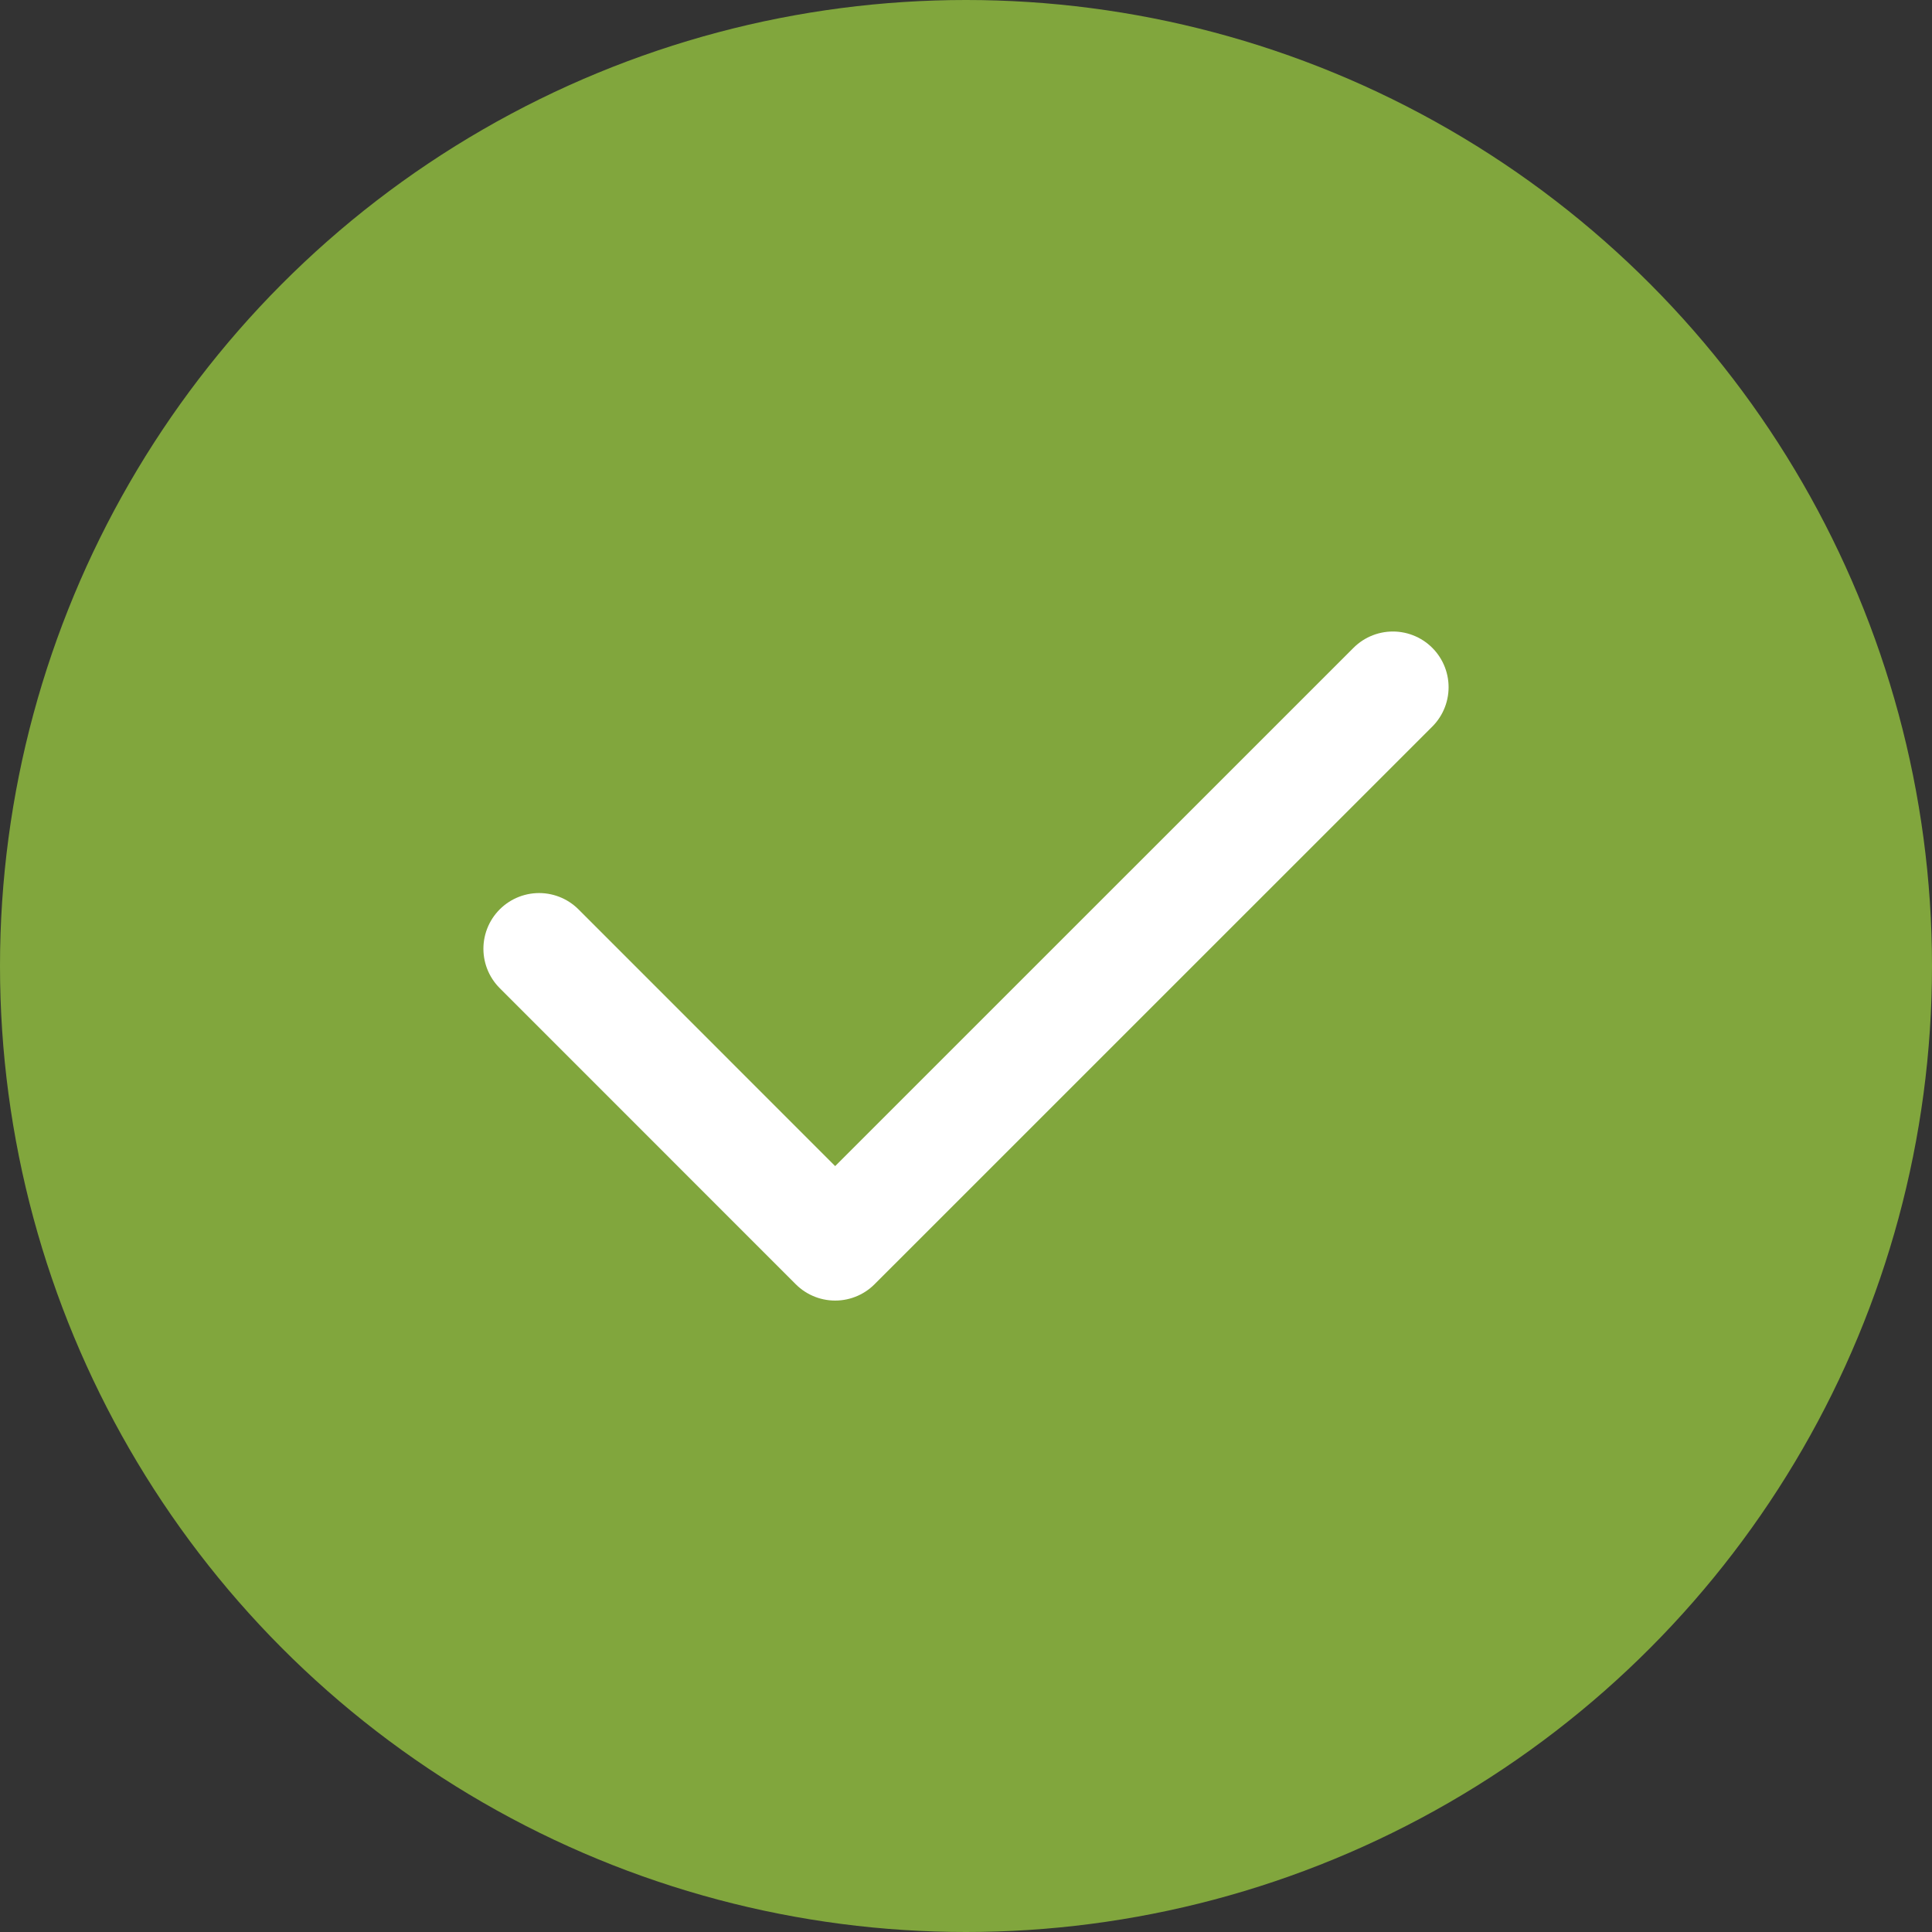
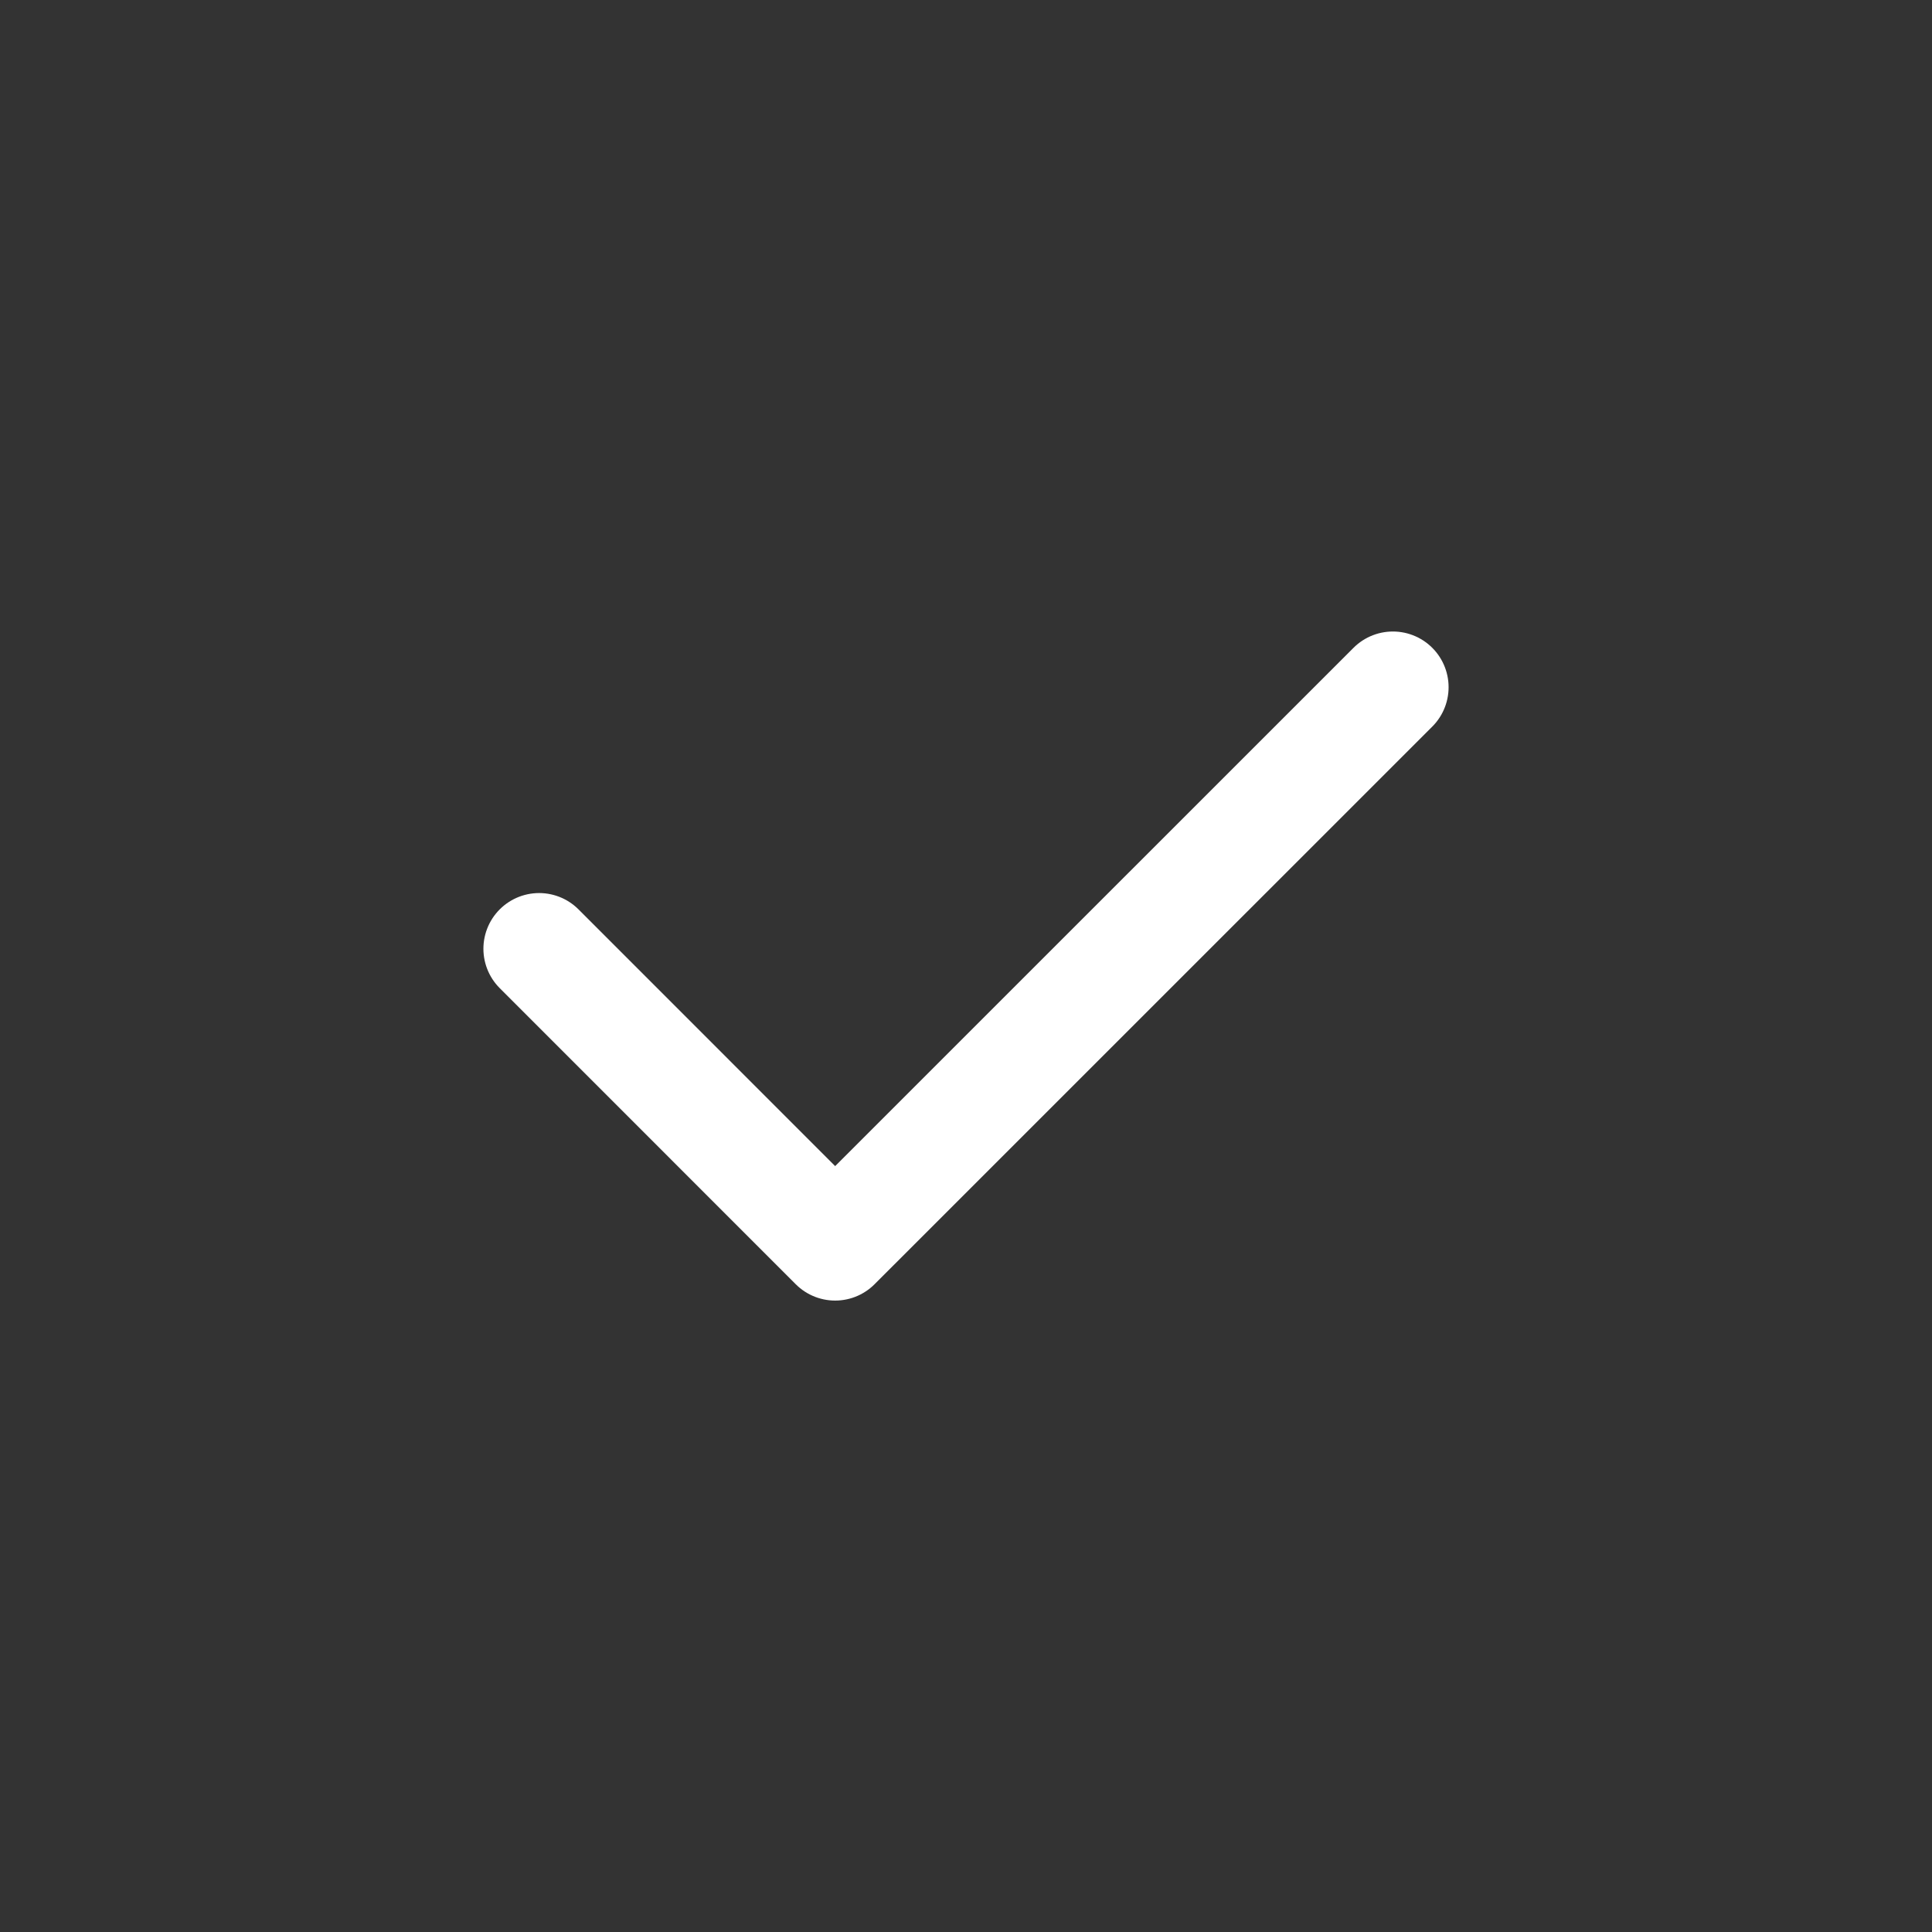
<svg xmlns="http://www.w3.org/2000/svg" width="23.638" height="23.638" viewBox="0 0 23.638 23.638">
  <rect x="0" y="0" width="23.638" height="23.638" fill="#333333" stroke="none" />
  <g id="Raggruppa_441" data-name="Raggruppa 441" transform="translate(-12782.281 -153.816)">
-     <circle id="Ellisse_38" data-name="Ellisse 38" cx="11.819" cy="11.819" r="11.819" transform="translate(12782.281 153.816)" fill="#81a63d" />
    <path id="Tracciato_194" data-name="Tracciato 194" d="M12788.877,165.424l3.622,3.623,6.824-6.823" fill="none" stroke="#fff" stroke-linecap="round" stroke-linejoin="round" stroke-width="1.363" />
  </g>
</svg>